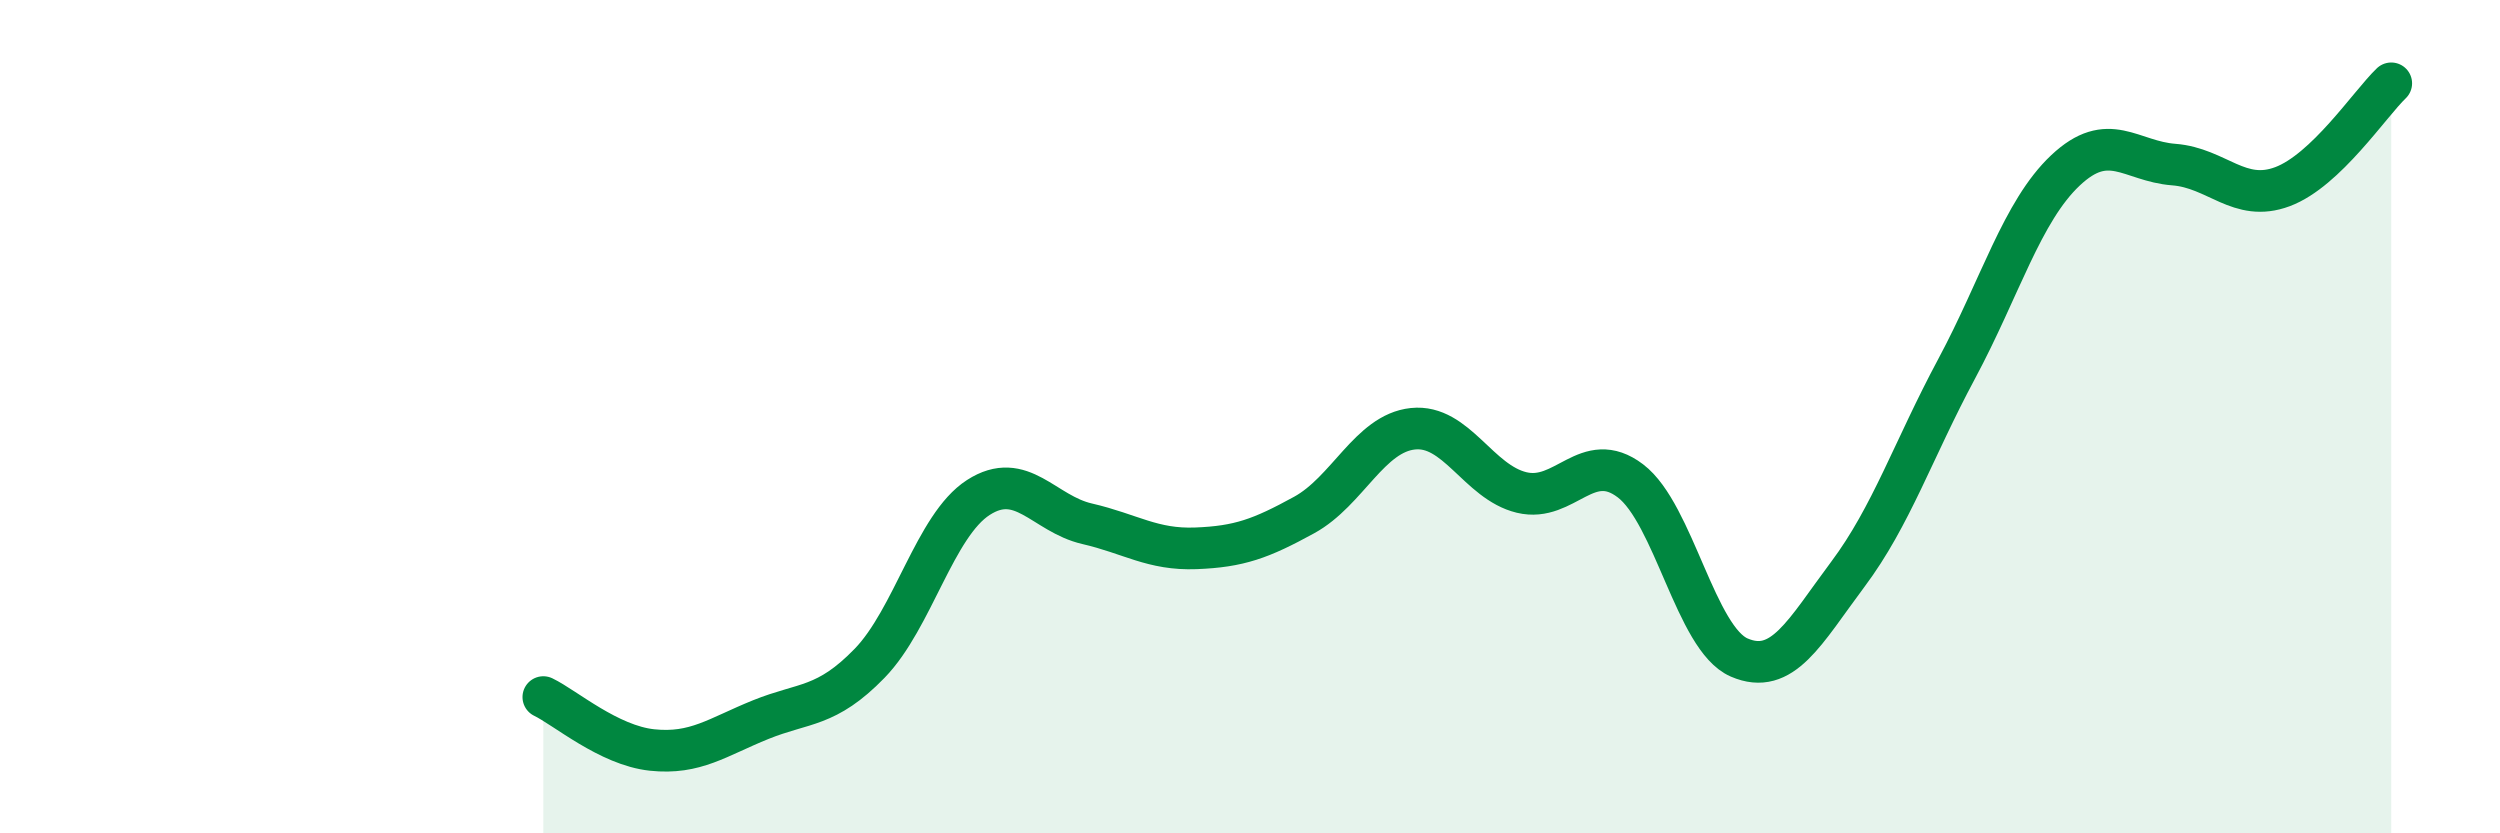
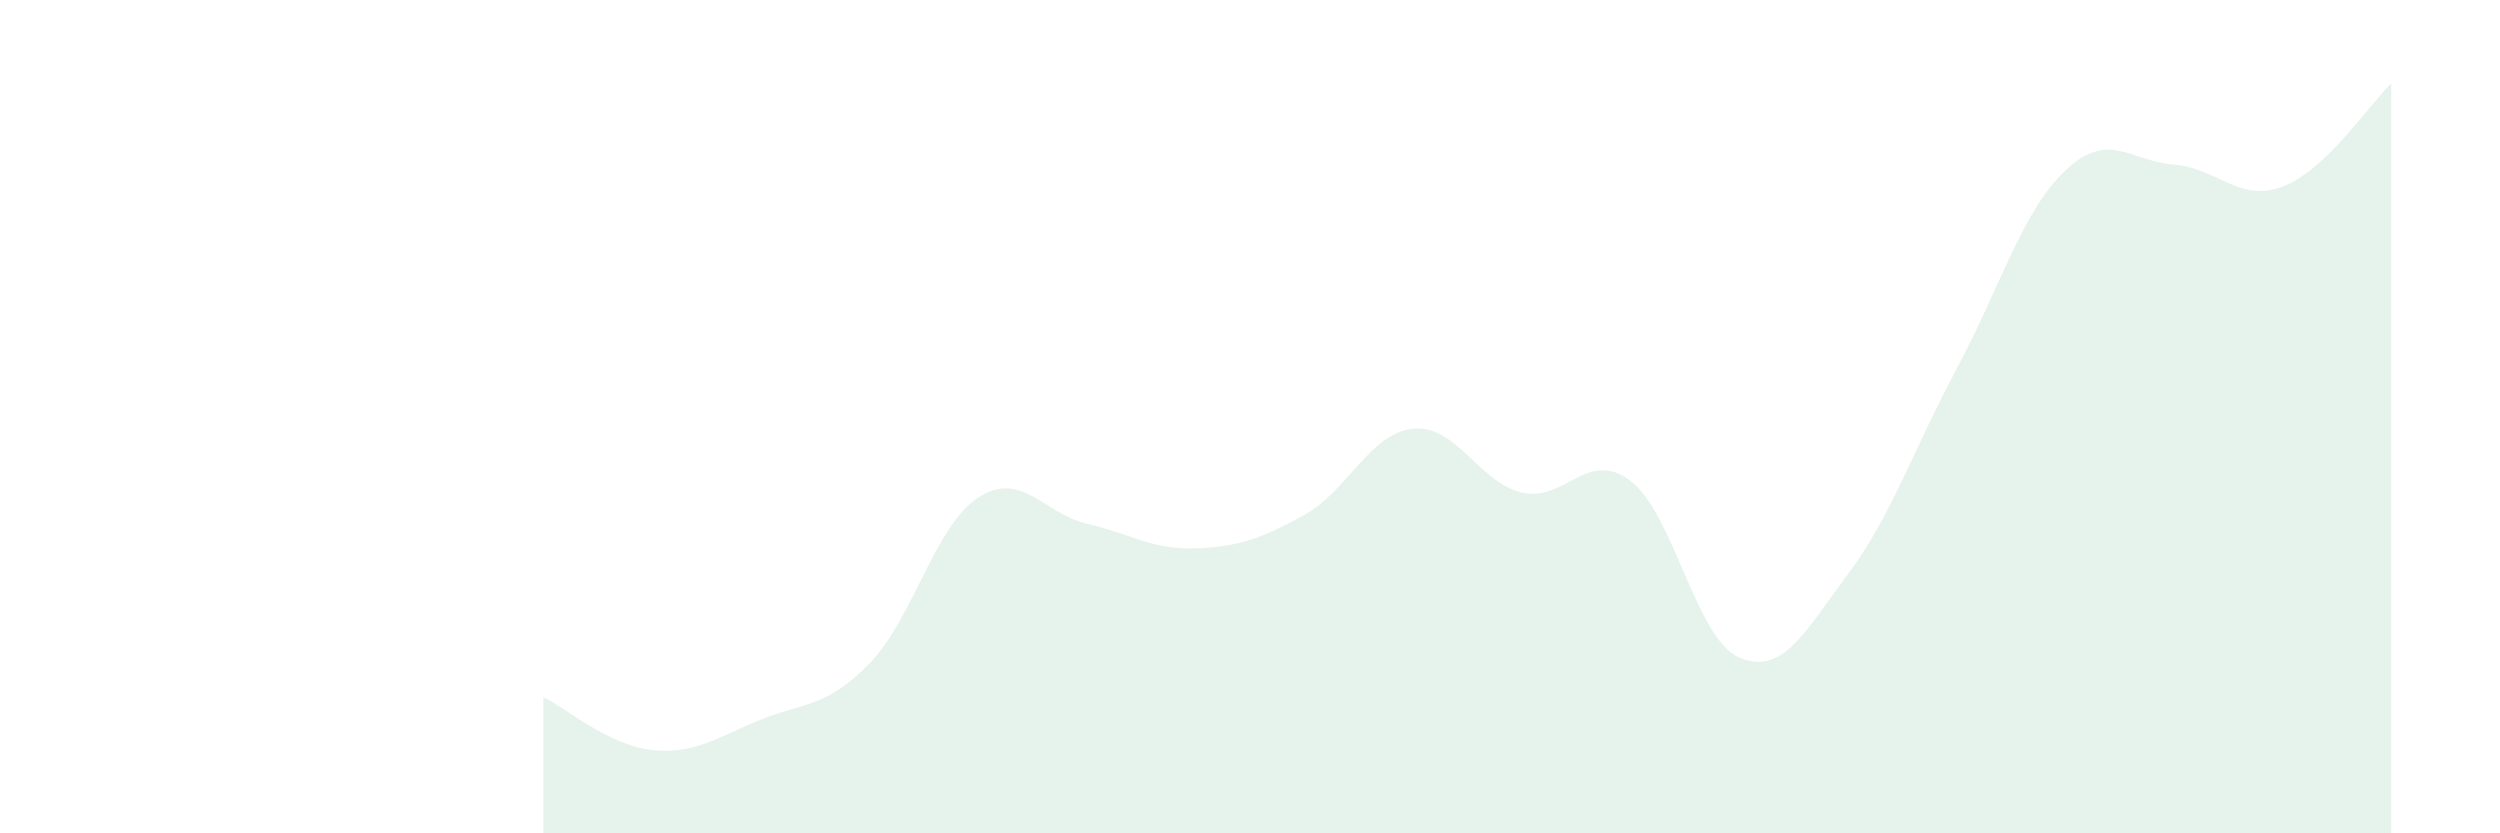
<svg xmlns="http://www.w3.org/2000/svg" width="60" height="20" viewBox="0 0 60 20">
  <path d="M 13.04,16.73 C 13.56,16.98 14.61,17.89 15.65,18 C 16.69,18.11 17.22,17.69 18.26,17.27 C 19.3,16.85 19.83,16.99 20.87,15.92 C 21.91,14.85 22.44,12.61 23.48,11.94 C 24.52,11.27 25.05,12.33 26.09,12.57 C 27.13,12.81 27.66,13.2 28.7,13.16 C 29.74,13.12 30.26,12.93 31.3,12.36 C 32.34,11.79 32.87,10.4 33.91,10.29 C 34.95,10.18 35.48,11.57 36.52,11.82 C 37.56,12.07 38.09,10.75 39.13,11.54 C 40.17,12.33 40.7,15.33 41.74,15.78 C 42.78,16.23 43.31,15.17 44.35,13.78 C 45.39,12.39 45.92,10.79 46.96,8.85 C 48,6.91 48.53,5.07 49.57,4.09 C 50.61,3.11 51.13,3.87 52.17,3.95 C 53.21,4.03 53.74,4.87 54.78,4.48 C 55.82,4.09 56.87,2.5 57.39,2L57.39 20L13.04 20Z" fill="#008740" opacity="0.1" stroke-linecap="round" stroke-linejoin="round" />
-   <path d="M 13.04,16.73 C 13.56,16.98 14.61,17.89 15.65,18 C 16.69,18.11 17.22,17.69 18.26,17.27 C 19.3,16.85 19.83,16.99 20.87,15.92 C 21.91,14.85 22.44,12.61 23.48,11.94 C 24.52,11.27 25.05,12.33 26.09,12.57 C 27.13,12.81 27.66,13.2 28.7,13.16 C 29.74,13.12 30.26,12.93 31.3,12.36 C 32.34,11.79 32.87,10.4 33.91,10.29 C 34.95,10.18 35.48,11.57 36.52,11.82 C 37.56,12.07 38.09,10.75 39.13,11.54 C 40.17,12.33 40.7,15.33 41.74,15.78 C 42.78,16.23 43.31,15.17 44.35,13.78 C 45.39,12.39 45.92,10.79 46.96,8.85 C 48,6.91 48.53,5.07 49.57,4.09 C 50.61,3.11 51.13,3.87 52.17,3.95 C 53.21,4.03 53.74,4.87 54.78,4.48 C 55.82,4.09 56.87,2.5 57.39,2" stroke="#008740" stroke-width="1" fill="none" stroke-linecap="round" stroke-linejoin="round" />
</svg>